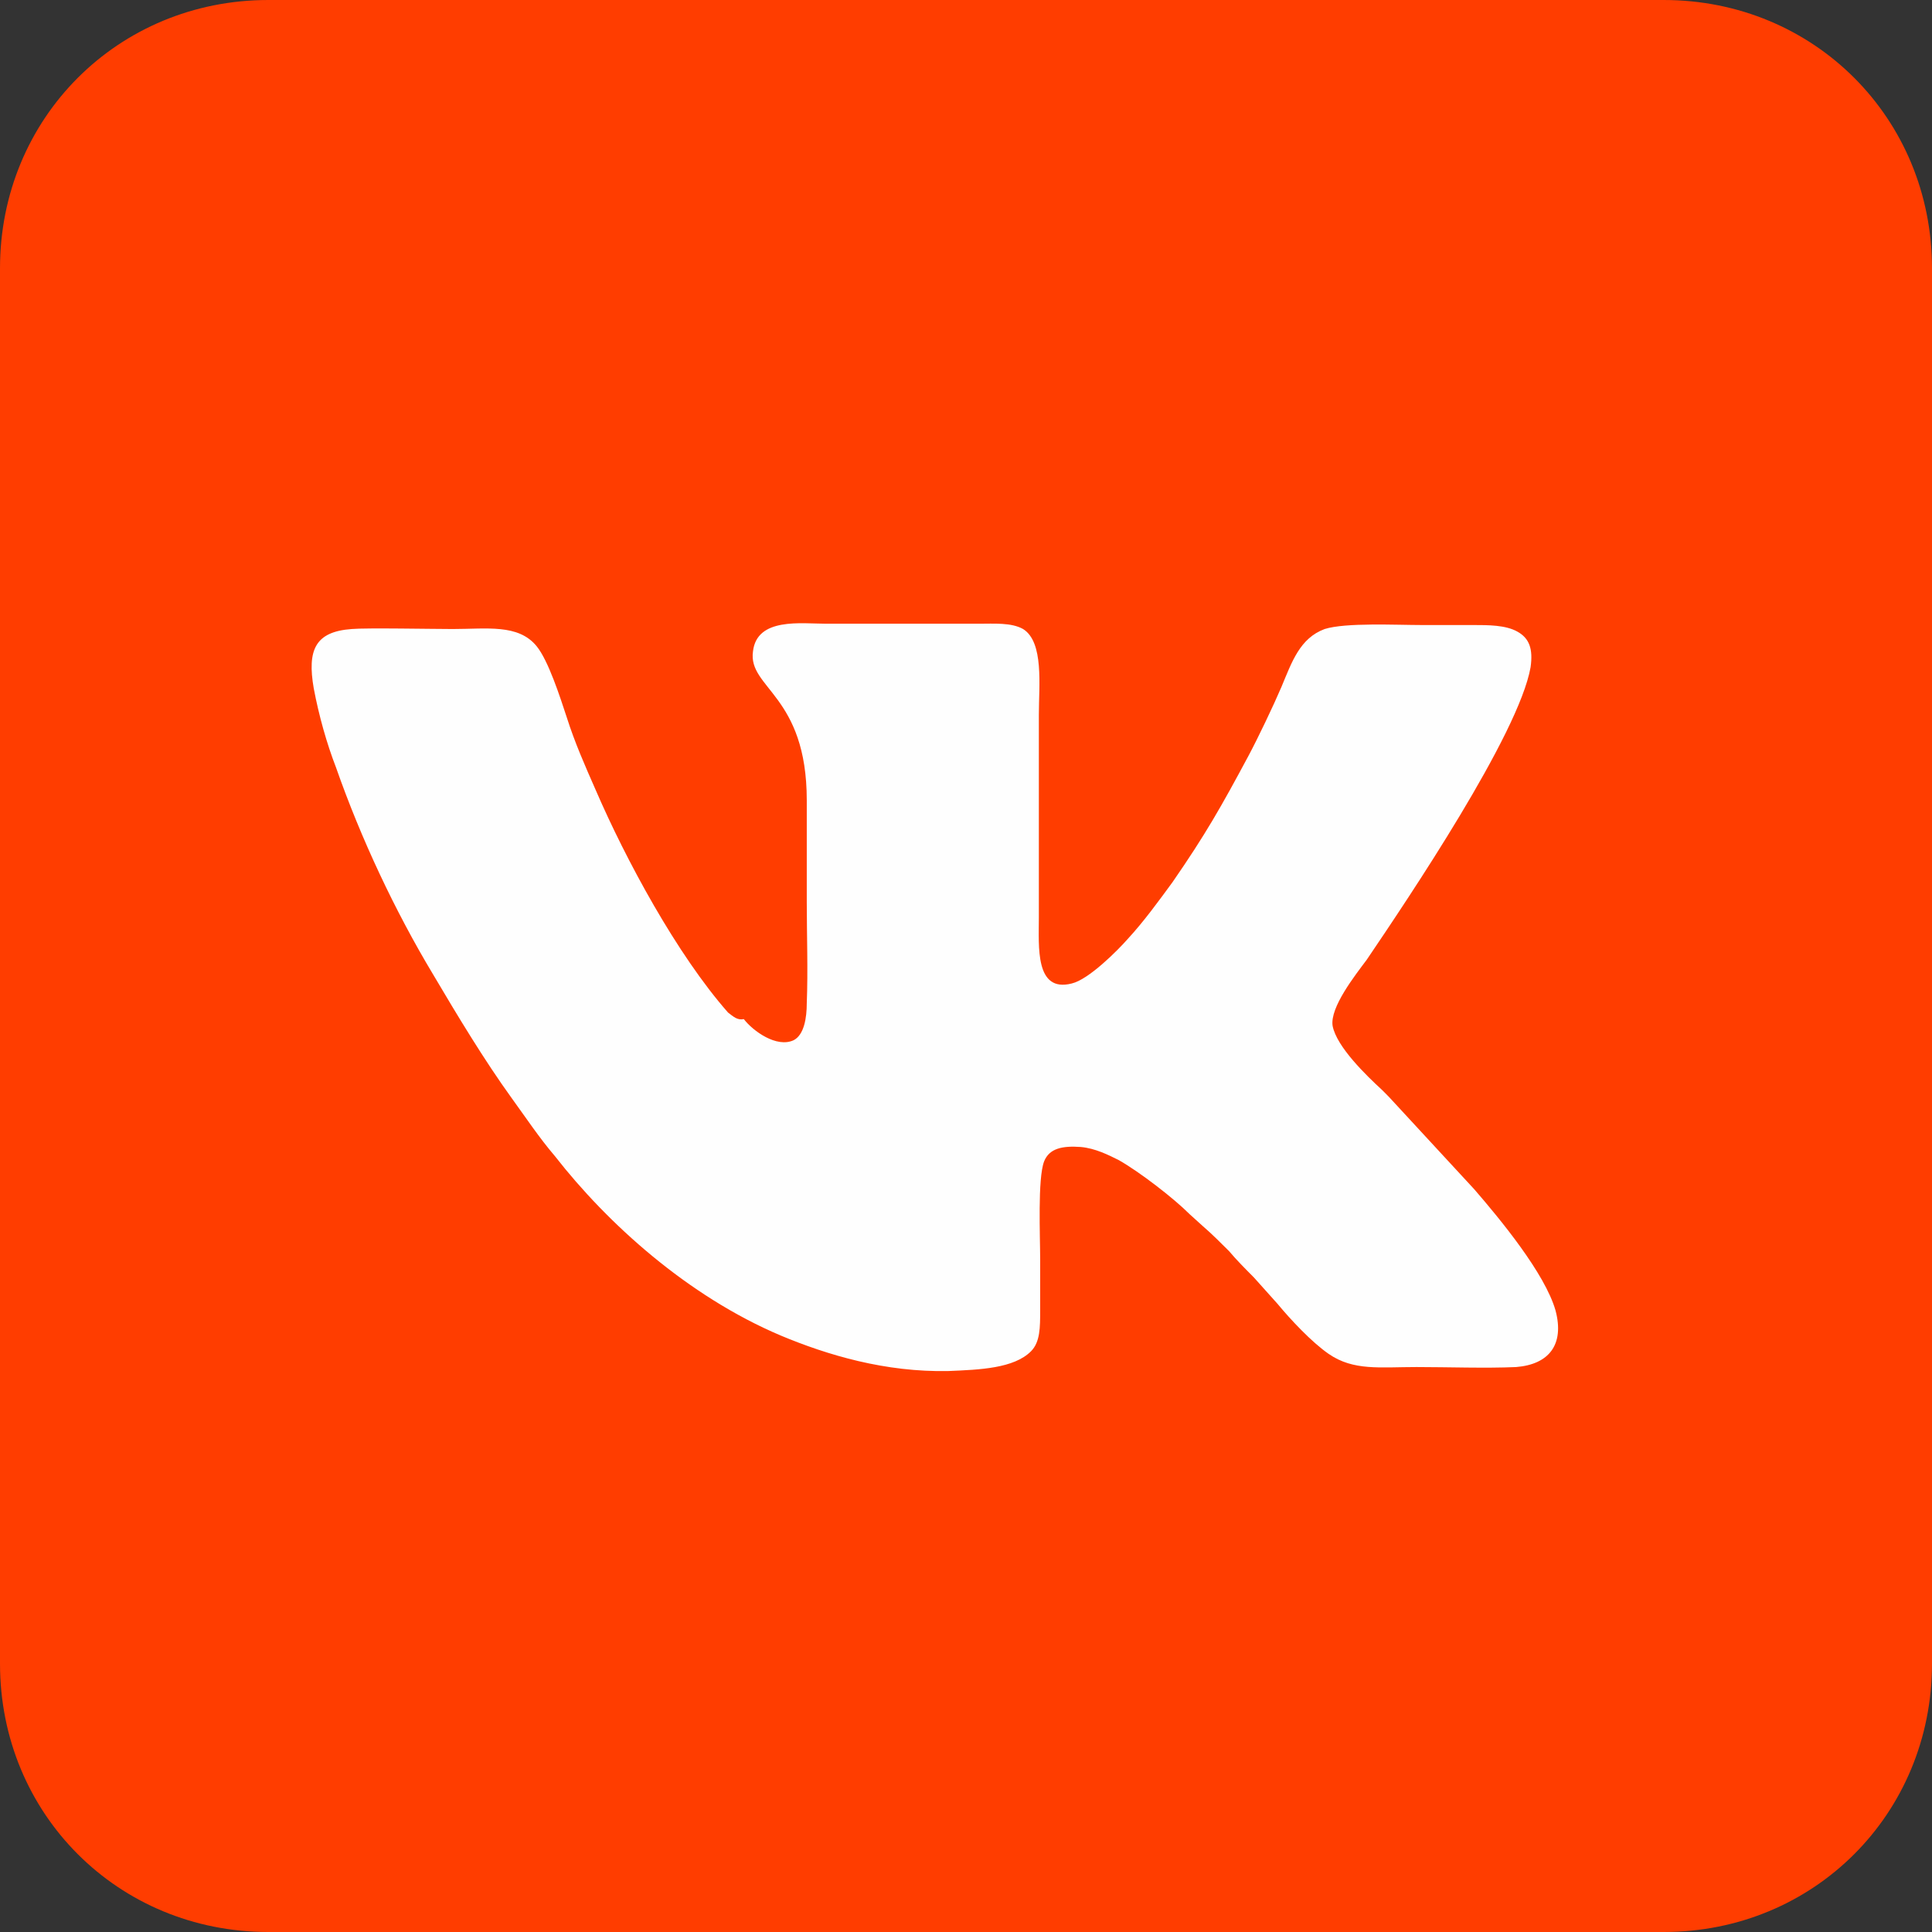
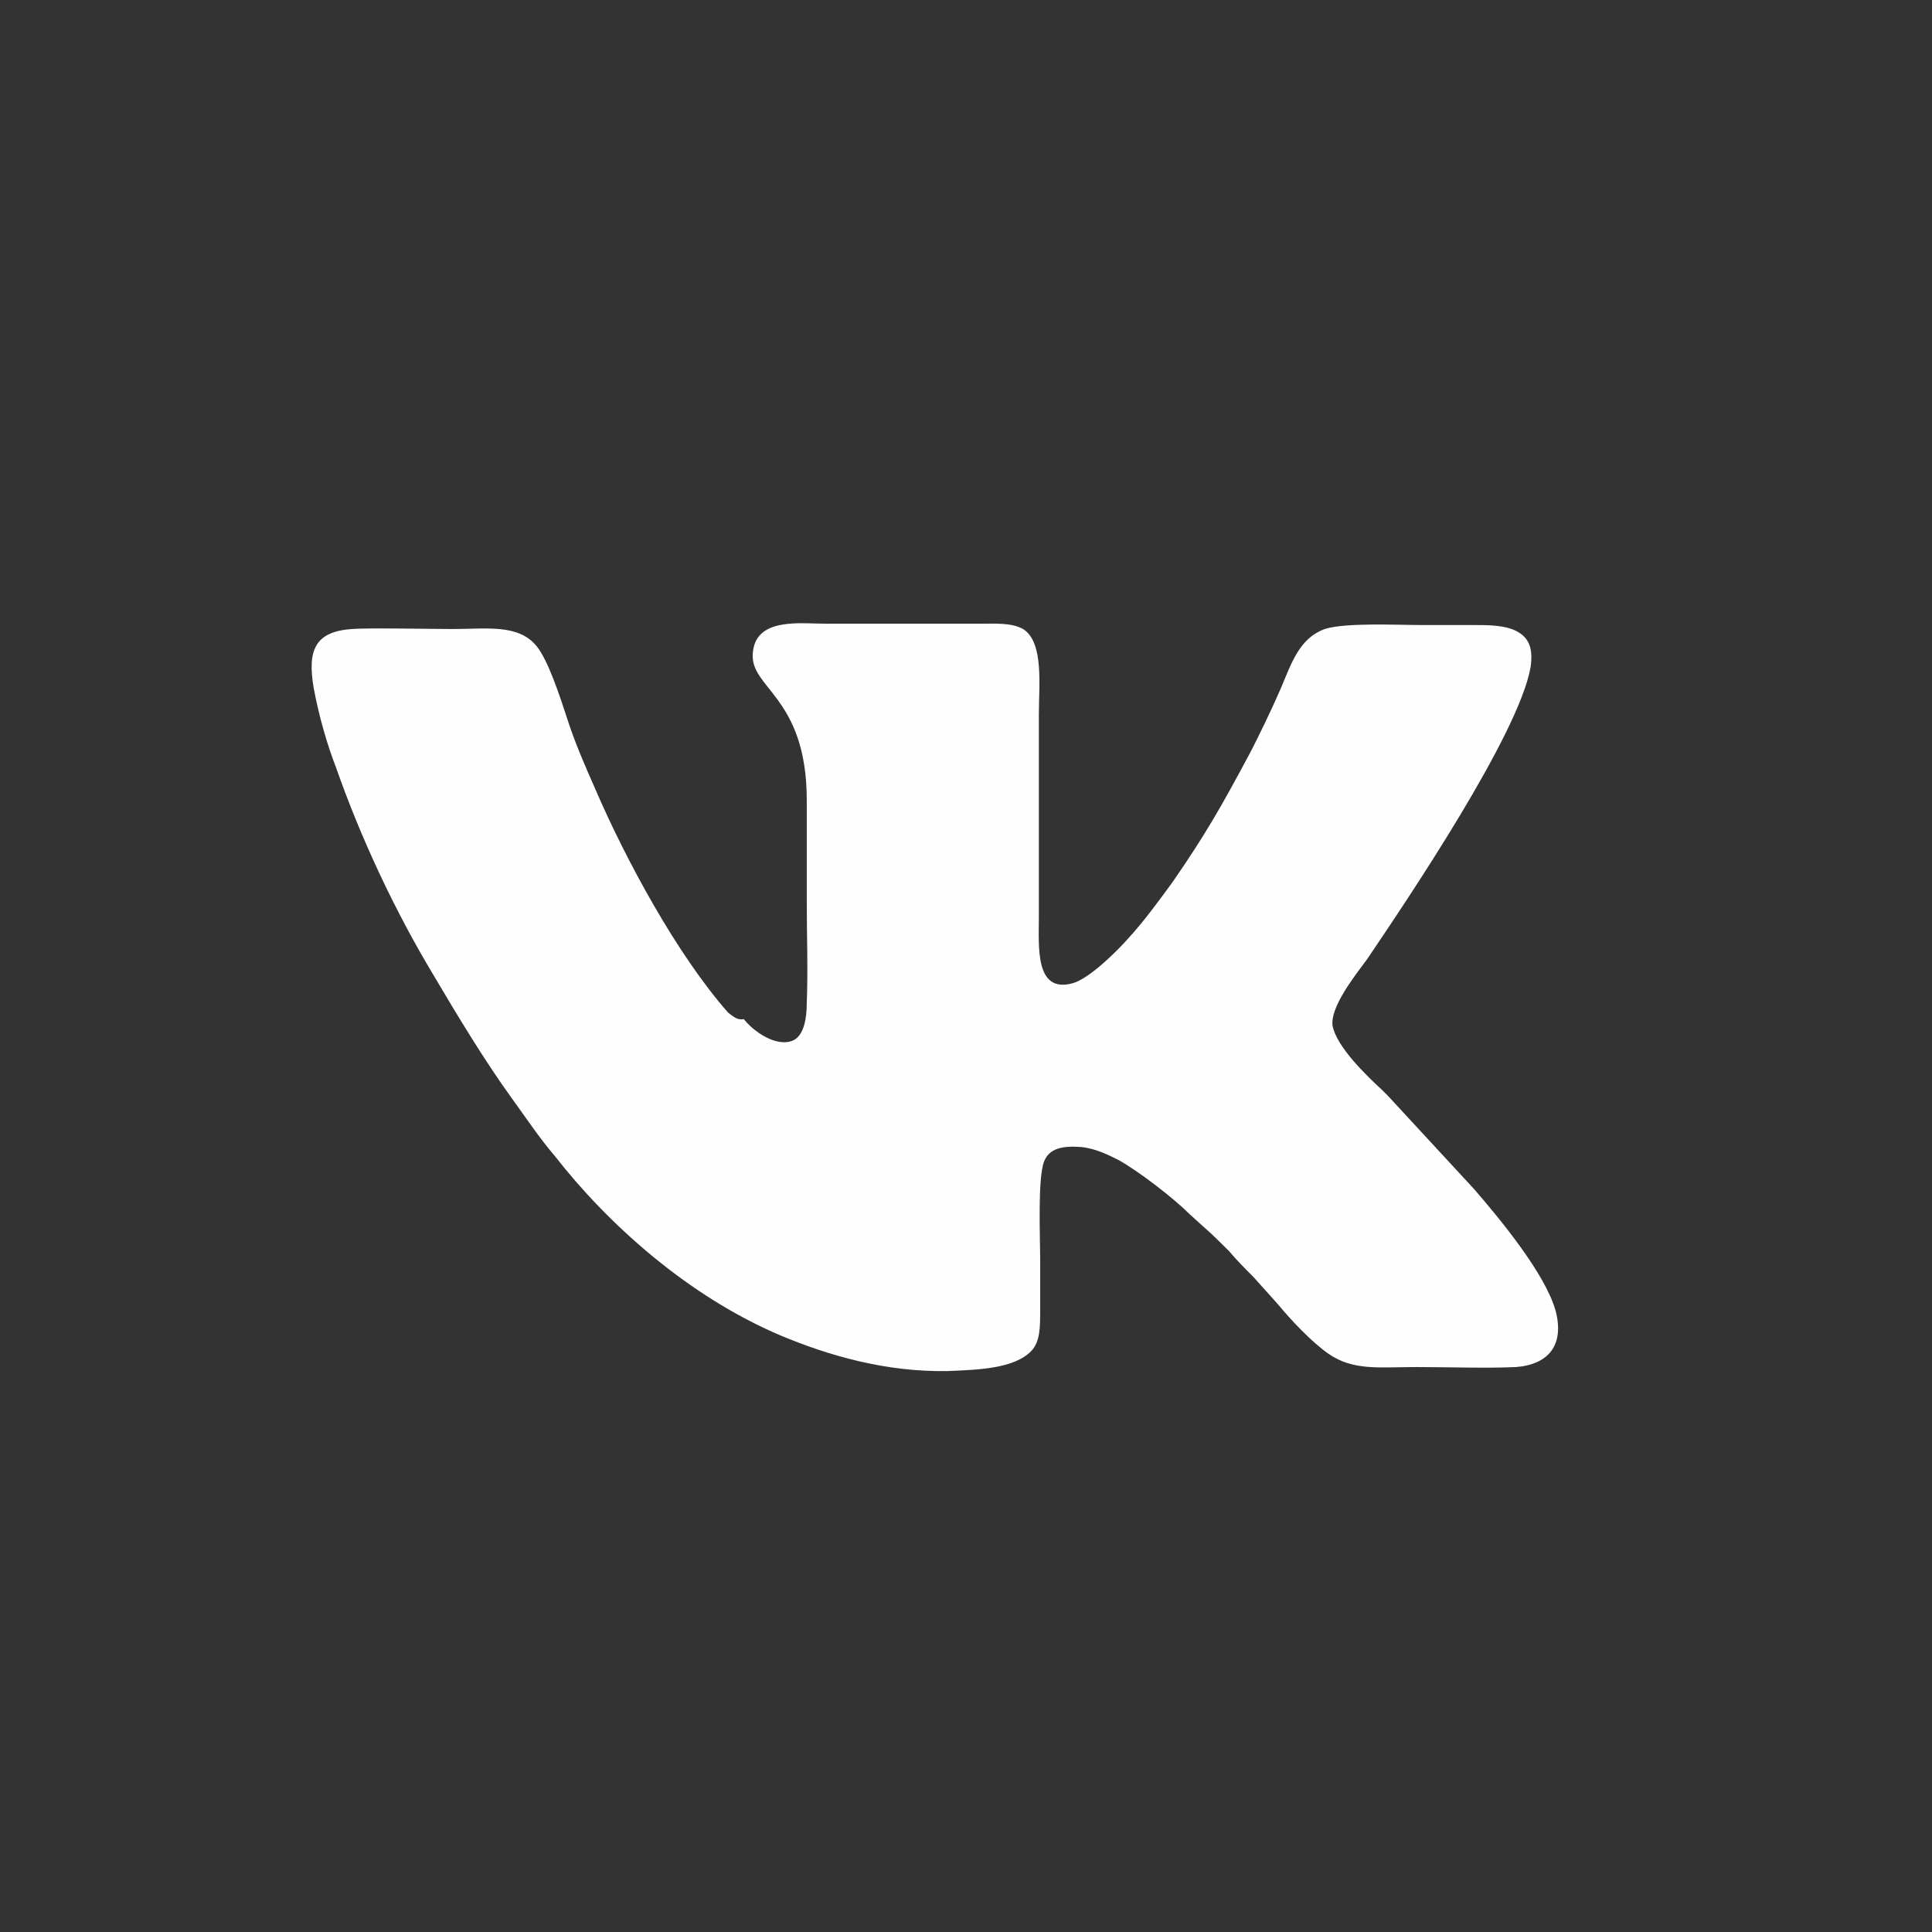
<svg xmlns="http://www.w3.org/2000/svg" width="31" height="31" viewBox="0 0 31 31" fill="none">
  <rect x="0" y="0" width="31" height="31" fill="#333333" stroke="none" />
-   <path d="M31 26.694C31 29.106 29.106 31 26.694 31H4.306C1.894 31 0 29.106 0 26.694V4.306C0 1.894 1.894 0 4.306 0H26.694C29.106 0 31 1.894 31 4.306V26.694Z" fill="#FF3D00" />
  <path fill-rule="evenodd" clip-rule="evenodd" d="M11.682 16.247C10.862 15.316 10.041 13.794 9.557 12.673C9.389 12.292 9.221 11.911 9.094 11.51C8.989 11.192 8.8 10.6 8.61 10.368C8.316 10.008 7.811 10.093 7.264 10.093C6.948 10.093 5.875 10.072 5.644 10.093C5.055 10.135 4.928 10.431 5.034 11.044C5.118 11.489 5.244 11.933 5.391 12.313C5.791 13.455 6.338 14.618 6.948 15.633C7.348 16.31 7.769 17.008 8.211 17.621C8.442 17.939 8.652 18.256 8.905 18.552C9.746 19.63 11.03 20.794 12.524 21.428C13.281 21.745 14.207 22.02 15.217 21.999C15.722 21.978 16.269 21.957 16.543 21.682C16.69 21.534 16.69 21.301 16.69 21.026C16.69 20.751 16.69 20.476 16.69 20.201C16.69 19.842 16.648 18.911 16.753 18.636C16.837 18.425 17.047 18.383 17.342 18.404C17.573 18.425 17.784 18.531 17.952 18.615C18.289 18.806 18.836 19.229 19.088 19.482L19.299 19.673C19.446 19.799 19.593 19.948 19.72 20.074C19.846 20.223 19.972 20.349 20.119 20.497L20.498 20.92C20.708 21.174 21.045 21.534 21.319 21.724C21.718 21.999 22.139 21.935 22.728 21.935C23.233 21.935 23.843 21.957 24.327 21.935C24.853 21.893 25.106 21.576 24.959 21.026C24.79 20.434 24.075 19.567 23.654 19.081L22.286 17.6C22.244 17.558 22.223 17.537 22.181 17.494C21.929 17.262 21.445 16.797 21.382 16.458C21.34 16.162 21.739 15.655 21.929 15.401C22.602 14.407 24.369 11.784 24.559 10.706C24.601 10.41 24.538 10.241 24.348 10.135C24.159 10.029 23.885 10.029 23.633 10.029C23.359 10.029 23.086 10.029 22.812 10.029C22.413 10.029 21.592 9.987 21.255 10.093C20.856 10.241 20.729 10.621 20.561 11.023C20.435 11.319 20.182 11.848 20.035 12.123C19.593 12.948 19.341 13.392 18.815 14.153C18.583 14.47 18.352 14.787 18.099 15.062C17.931 15.253 17.468 15.718 17.195 15.781C16.606 15.93 16.669 15.189 16.669 14.724V11.467C16.669 11.002 16.753 10.304 16.416 10.093C16.227 9.987 15.953 10.008 15.701 10.008C14.88 10.008 14.081 10.008 13.26 10.008C12.86 10.008 12.145 9.902 12.082 10.452C11.998 11.044 12.945 11.15 12.945 12.842C12.945 13.392 12.945 13.921 12.945 14.47C12.945 14.999 12.966 15.57 12.945 16.099C12.945 16.331 12.902 16.606 12.734 16.691C12.461 16.818 12.082 16.543 11.935 16.352C11.829 16.374 11.766 16.31 11.682 16.247Z" fill="#FEFEFE" />
</svg>